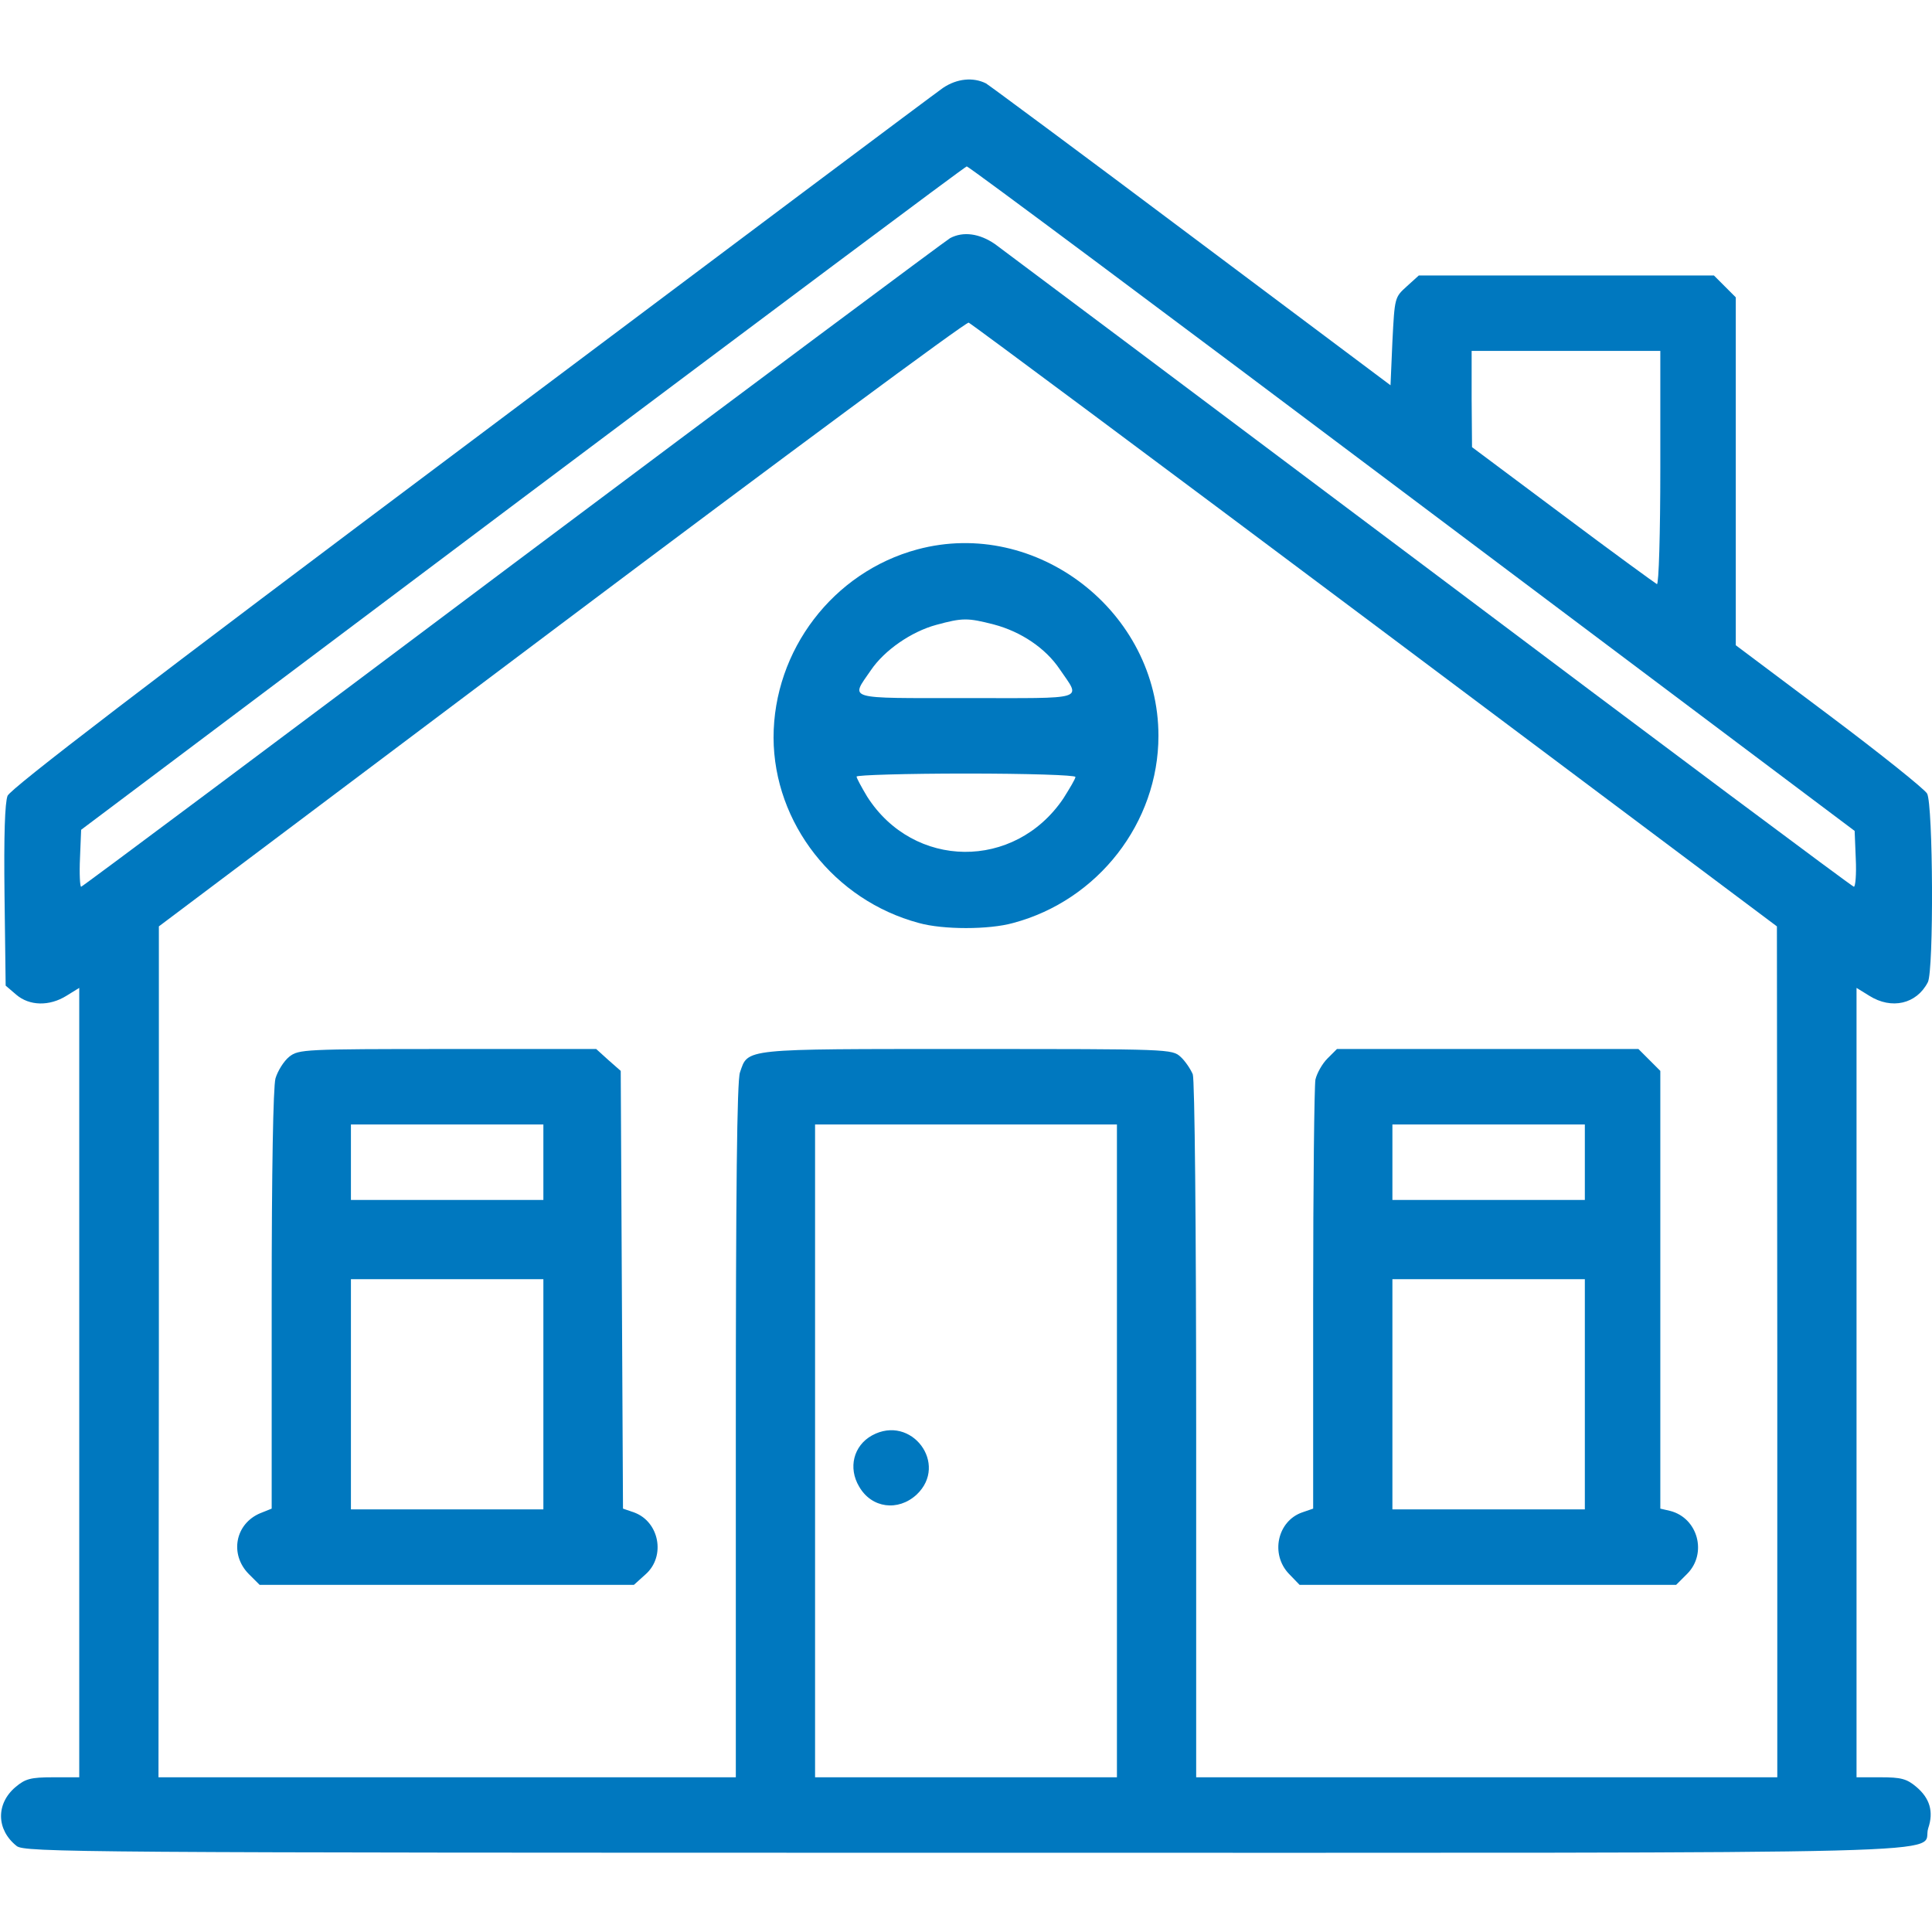
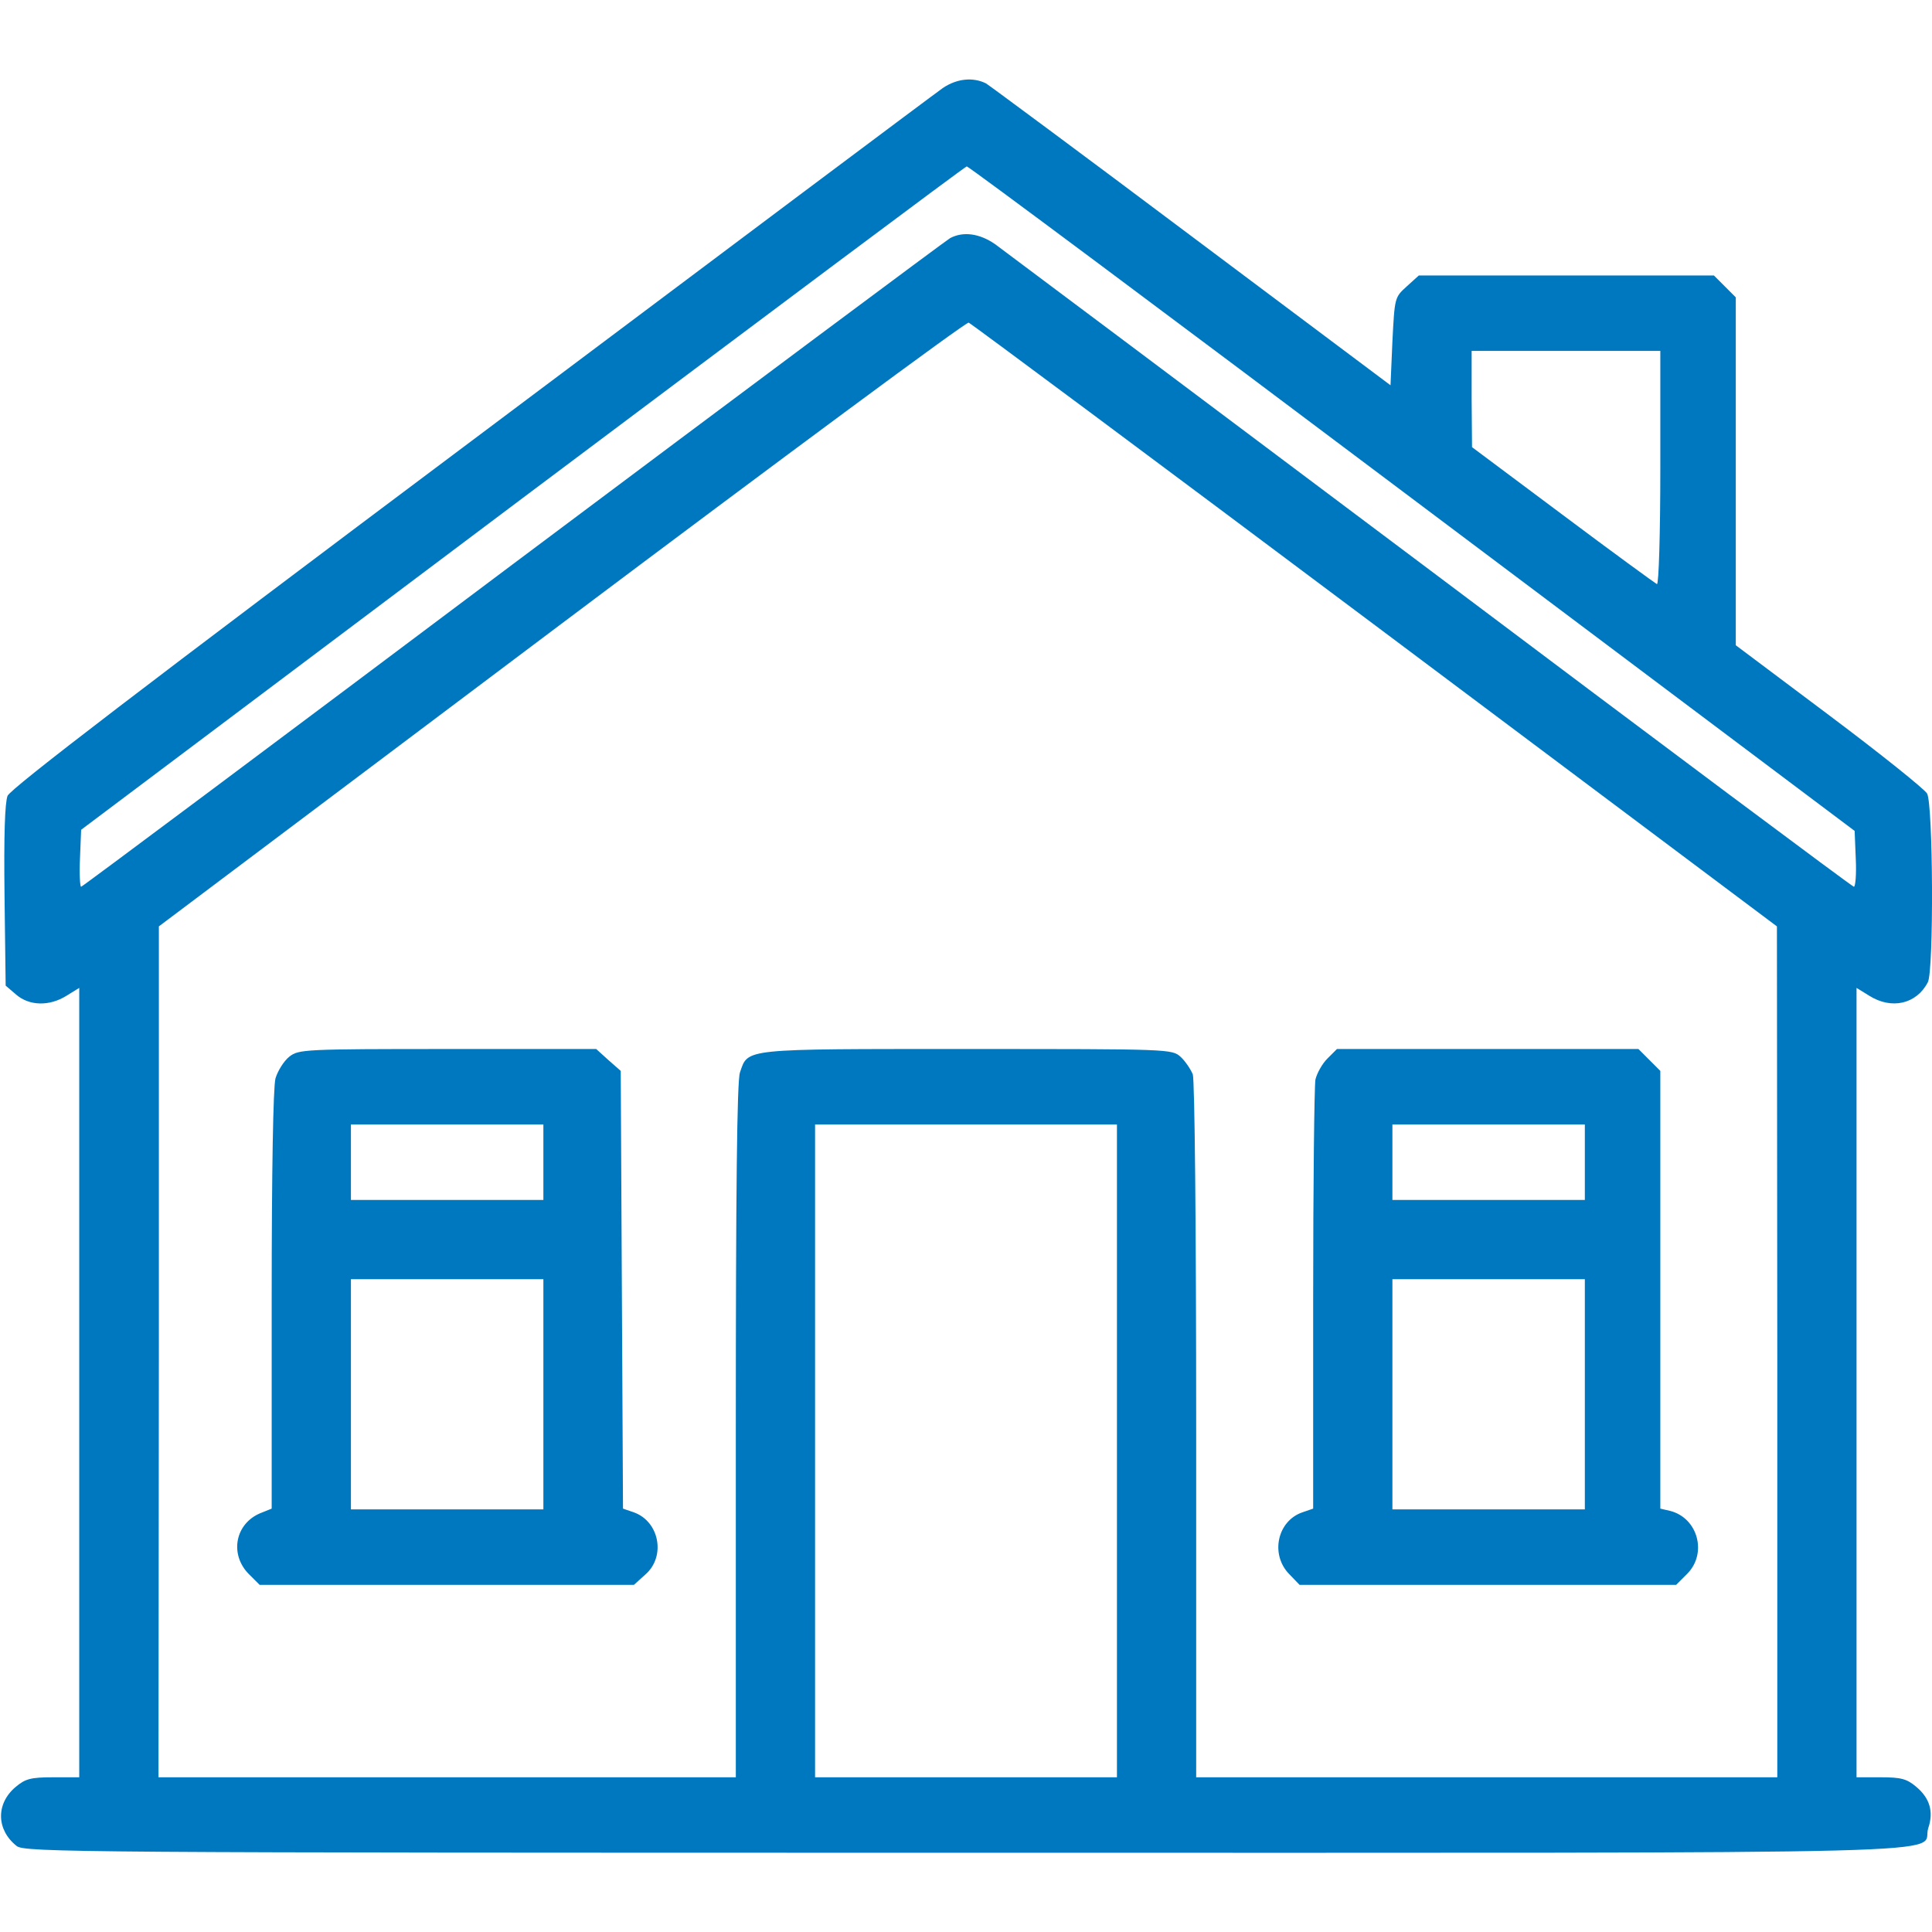
<svg xmlns="http://www.w3.org/2000/svg" width="180px" height="180px" viewBox="0 0 180 180" version="1.1">
  <g id="surface1">
    <path style=" stroke:none;fill-rule:nonzero;fill:#0078bf;fill-opacity:1;" d="M 87.855 8.191 C 87.188 8.648 67.43 23.449 43.91 41.098 C 13.359 63.984 1.02 73.441 0.703 74.145 C 0.457 74.812 0.352 77.73 0.422 83.461 L 0.527 91.828 L 1.512 92.672 C 2.742 93.727 4.605 93.762 6.188 92.777 L 7.383 92.039 L 7.383 165.586 L 4.957 165.586 C 2.848 165.586 2.355 165.727 1.441 166.5 C -0.387 168.047 -0.352 170.473 1.547 171.984 C 2.25 172.582 7.418 172.617 89.93 172.617 C 187.102 172.617 178.84 172.828 179.648 170.332 C 180.176 168.785 179.789 167.52 178.523 166.465 C 177.645 165.727 177.117 165.586 175.219 165.586 L 172.969 165.586 L 172.969 92.039 L 174.164 92.777 C 176.238 94.078 178.559 93.551 179.613 91.512 C 180.176 90.422 180.105 74.953 179.543 73.934 C 179.297 73.512 175.219 70.242 170.438 66.656 L 161.719 60.117 L 161.719 27.703 L 159.68 25.664 L 132.188 25.664 L 131.062 26.684 C 129.938 27.703 129.938 27.703 129.727 31.816 L 129.551 35.895 L 111.059 22.043 C 100.898 14.414 92.25 8.016 91.863 7.77 C 90.668 7.172 89.156 7.312 87.855 8.191 Z M 131.555 46.441 L 172.793 77.414 L 172.898 80.016 C 172.969 81.457 172.863 82.617 172.723 82.617 C 172.582 82.617 154.828 69.363 133.277 53.156 C 111.727 36.984 93.48 23.309 92.707 22.746 C 91.23 21.727 89.719 21.551 88.523 22.184 C 88.102 22.43 69.75 36.105 47.742 52.594 C 25.734 69.117 7.664 82.617 7.559 82.617 C 7.453 82.617 7.383 81.422 7.453 79.945 L 7.559 77.309 L 48.691 46.406 C 71.332 29.426 89.93 15.504 90.07 15.504 C 90.211 15.469 108.879 29.391 131.555 46.441 Z M 128.109 58.254 L 165.551 86.309 L 165.586 125.93 L 165.586 165.586 L 111.445 165.586 L 111.445 133.277 C 111.445 113.977 111.305 100.582 111.129 100.09 C 110.918 99.598 110.426 98.859 110.004 98.473 C 109.195 97.734 109.02 97.734 90.105 97.734 C 69.047 97.734 69.715 97.664 68.941 99.914 C 68.66 100.652 68.555 111.164 68.555 133.277 L 68.555 165.586 L 14.766 165.586 L 14.801 125.93 L 14.801 86.309 L 52.312 58.113 C 72.949 42.609 90 29.988 90.246 30.059 C 90.457 30.129 107.508 42.82 128.109 58.254 Z M 154.688 43.629 C 154.688 49.641 154.547 54.492 154.371 54.422 C 154.23 54.352 150.258 51.469 145.617 47.988 L 137.145 41.66 L 137.109 37.16 L 137.109 32.695 L 154.688 32.695 Z M 104.062 135.176 L 104.062 165.586 L 75.938 165.586 L 75.938 104.766 L 104.062 104.766 Z M 104.062 135.176 " />
-     <path style=" stroke:none;fill-rule:nonzero;fill:#0078bf;fill-opacity:1;" d="M 85.465 51.188 C 77.625 53.297 72.07 60.574 72.07 68.73 C 72.105 76.711 77.73 83.883 85.605 85.992 C 87.855 86.625 92.145 86.625 94.395 85.992 C 102.305 83.883 107.93 76.641 107.93 68.555 C 107.93 56.988 96.574 48.199 85.465 51.188 Z M 92.602 58.184 C 95.133 58.852 97.418 60.398 98.719 62.332 C 100.723 65.285 101.461 65.039 90.035 65.039 C 78.609 65.039 79.242 65.215 81.141 62.438 C 82.406 60.574 84.902 58.852 87.223 58.219 C 89.684 57.551 90.141 57.551 92.602 58.184 Z M 100.195 72.387 C 100.195 72.562 99.668 73.441 99.07 74.391 C 94.535 81.105 85.113 81 80.789 74.215 C 80.262 73.336 79.805 72.492 79.805 72.352 C 79.805 72.211 84.41 72.07 90 72.07 C 95.695 72.07 100.195 72.211 100.195 72.387 Z M 100.195 72.387 " />
    <path style=" stroke:none;fill-rule:nonzero;fill:#0078bf;fill-opacity:1;" d="M 26.965 98.438 C 26.438 98.859 25.875 99.773 25.664 100.477 C 25.453 101.285 25.312 108.949 25.312 121.148 L 25.312 140.555 L 24.258 140.977 C 21.902 141.961 21.375 144.809 23.168 146.637 L 24.188 147.656 L 59.062 147.656 L 60.152 146.672 C 62.051 144.984 61.418 141.75 59.062 140.906 L 58.043 140.555 L 57.832 99.773 L 56.672 98.754 L 55.547 97.734 L 41.695 97.734 C 28.301 97.734 27.844 97.77 26.965 98.438 Z M 50.625 108.281 L 50.625 111.797 L 32.695 111.797 L 32.695 104.766 L 50.625 104.766 Z M 50.625 129.902 L 50.625 140.625 L 32.695 140.625 L 32.695 119.18 L 50.625 119.18 Z M 50.625 129.902 " />
    <path style=" stroke:none;fill-rule:nonzero;fill:#0078bf;fill-opacity:1;" d="M 123.68 98.613 C 123.188 99.105 122.695 99.984 122.555 100.582 C 122.449 101.215 122.344 110.426 122.344 121.113 L 122.344 140.555 L 121.324 140.906 C 119.004 141.715 118.336 144.809 120.094 146.637 L 121.078 147.656 L 156.164 147.656 L 157.184 146.637 C 159.082 144.738 158.203 141.434 155.602 140.766 L 154.688 140.555 L 154.688 99.773 L 152.648 97.734 L 124.559 97.734 Z M 147.656 108.281 L 147.656 111.797 L 129.727 111.797 L 129.727 104.766 L 147.656 104.766 Z M 147.656 129.902 L 147.656 140.625 L 129.727 140.625 L 129.727 119.18 L 147.656 119.18 Z M 147.656 129.902 " />
-     <path style=" stroke:none;fill-rule:nonzero;fill:#0078bf;fill-opacity:1;" d="M 81.246 133.734 C 79.523 134.684 78.996 136.758 80.051 138.516 C 81.211 140.52 83.672 140.836 85.395 139.254 C 88.418 136.406 84.902 131.73 81.246 133.734 Z M 81.246 133.734 " />
  </g>
</svg>